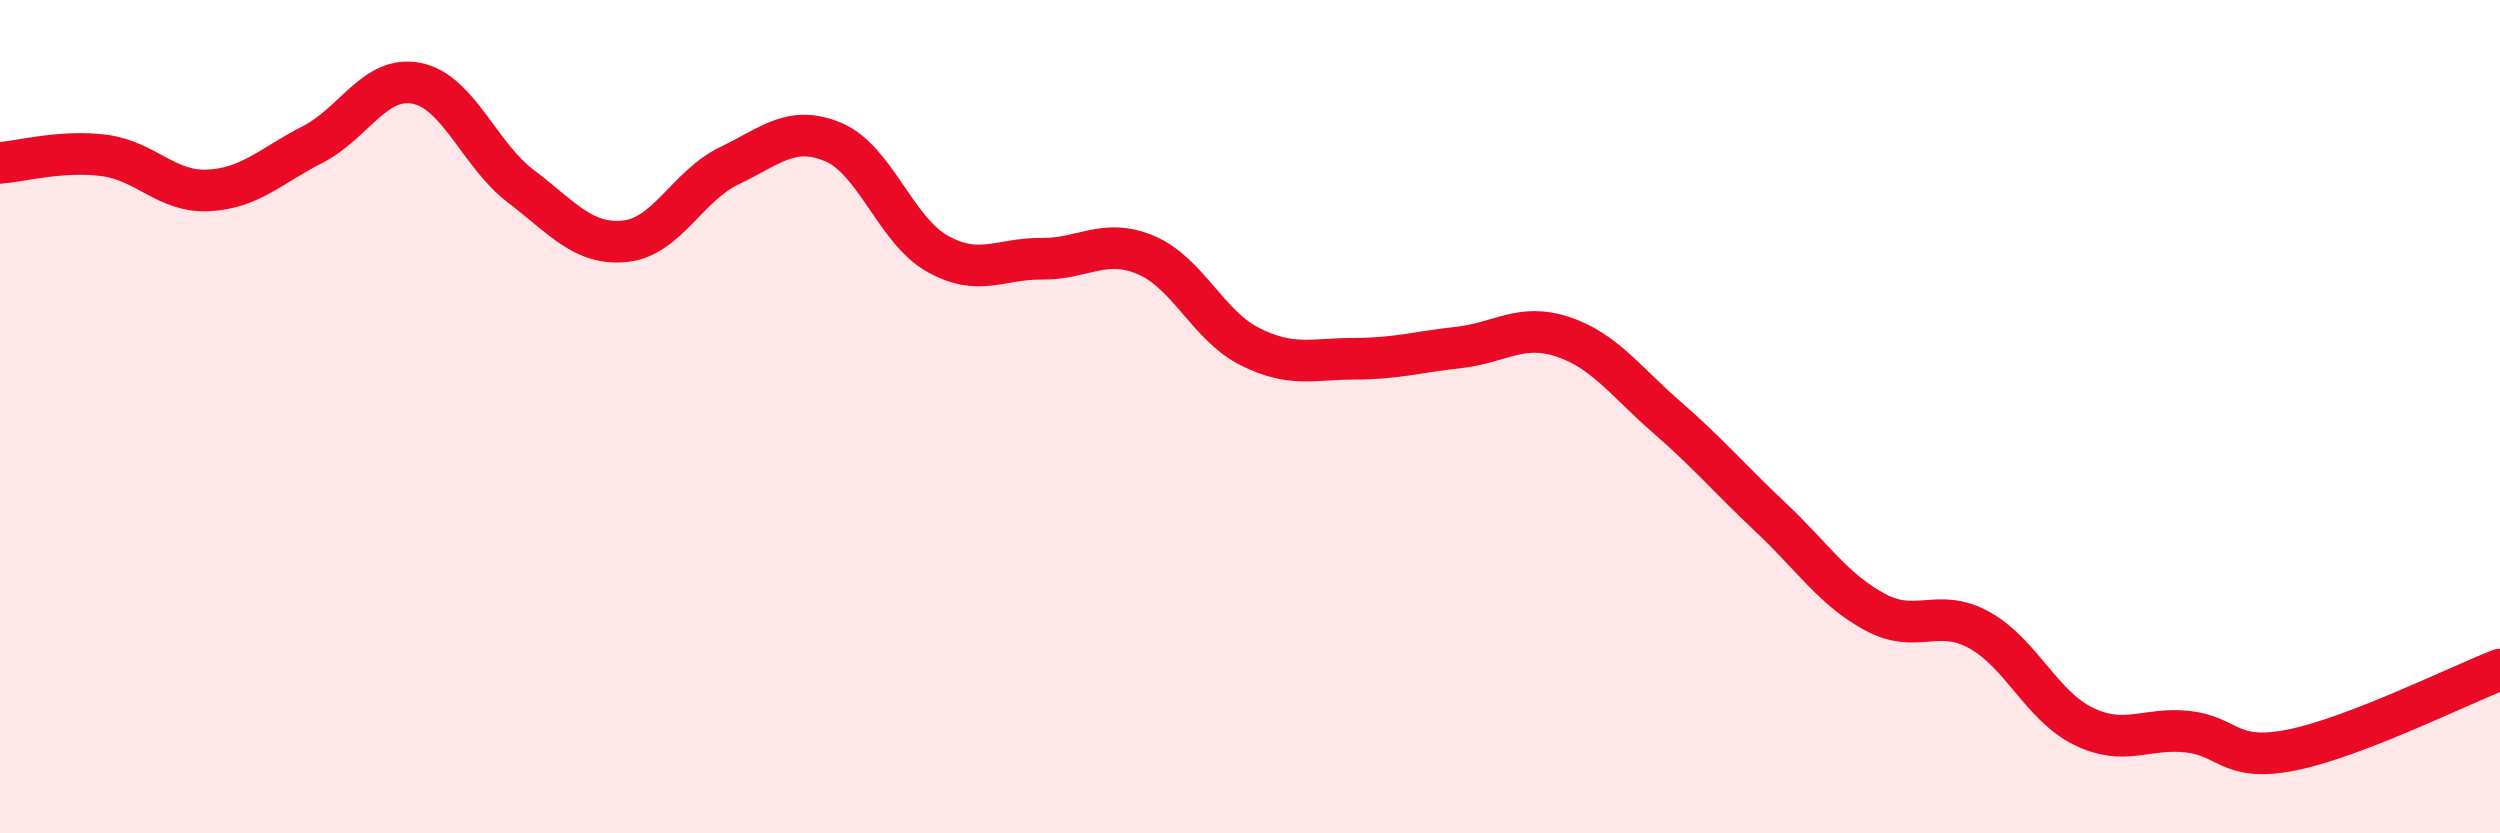
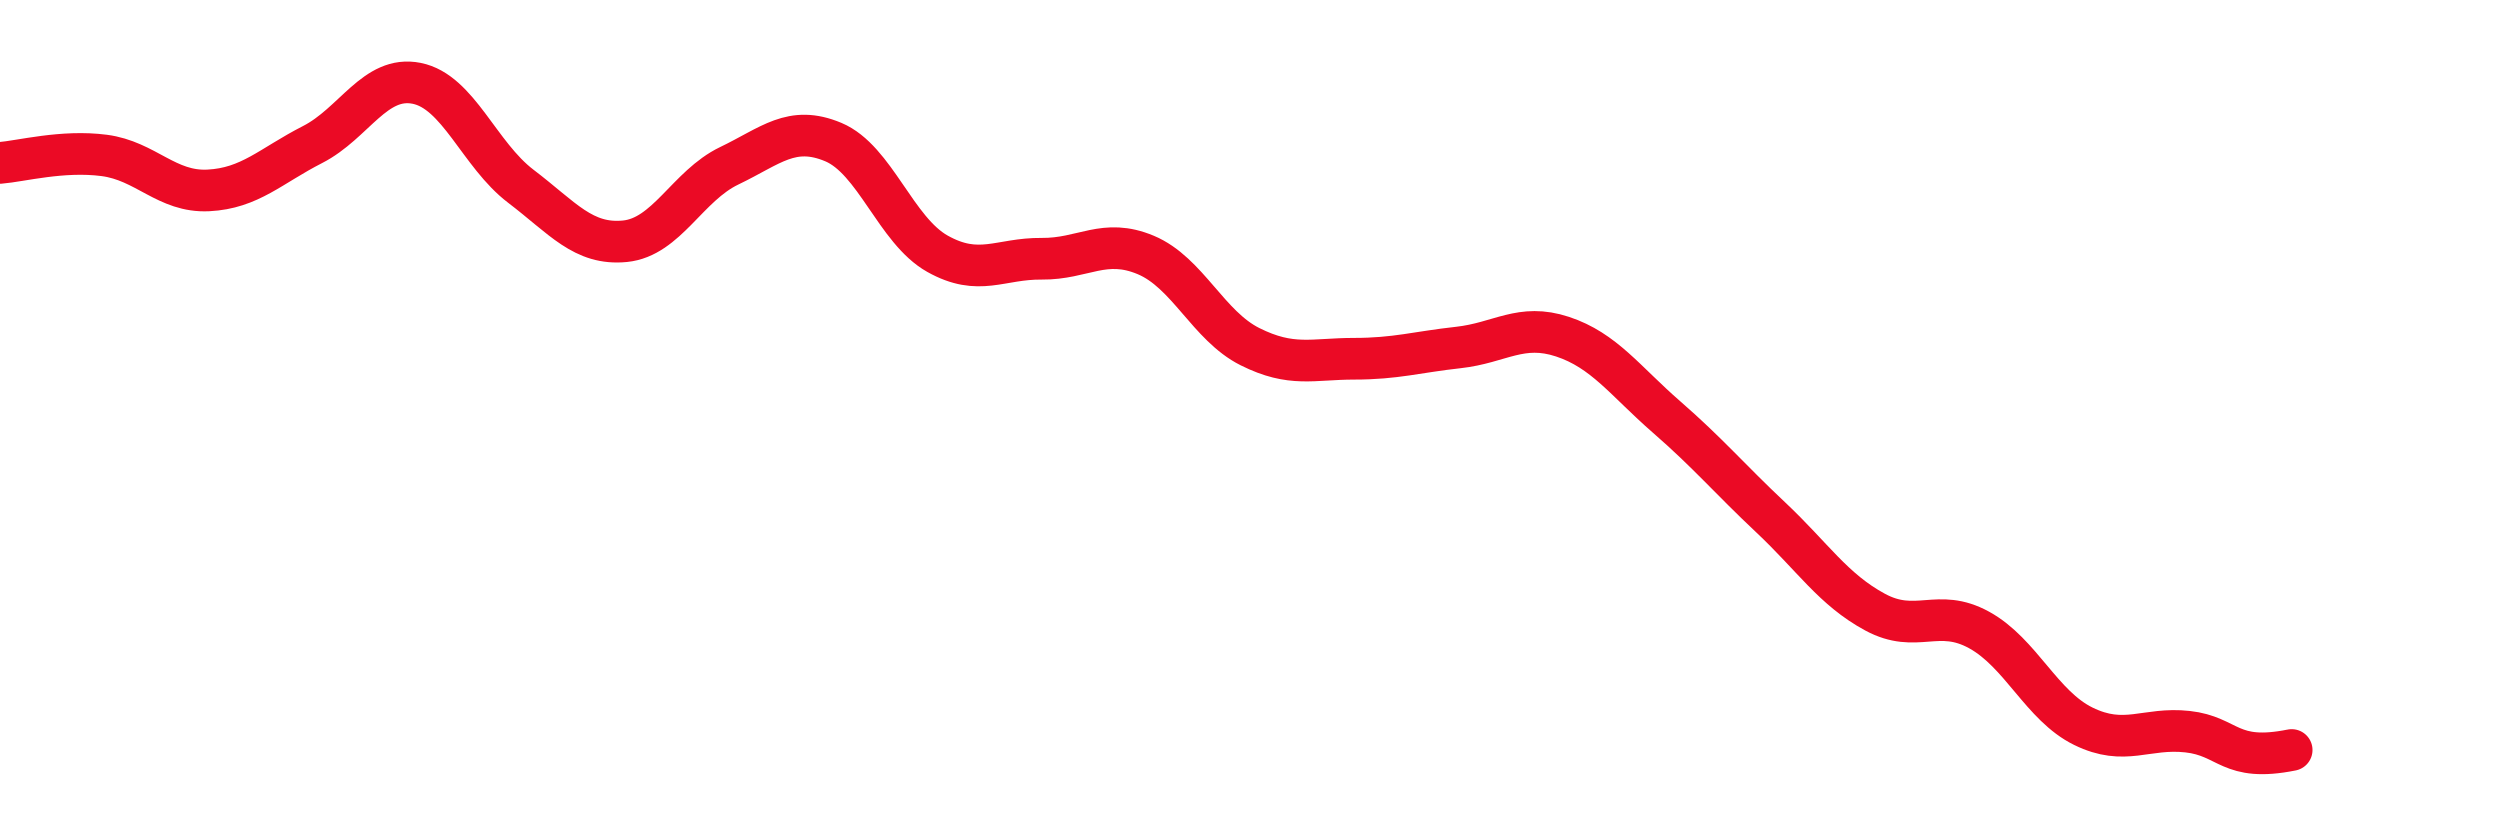
<svg xmlns="http://www.w3.org/2000/svg" width="60" height="20" viewBox="0 0 60 20">
-   <path d="M 0,3.91 C 0.5,3.87 1.5,3.6 2.5,3.73 C 3.5,3.86 4,4.62 5,4.57 C 6,4.52 6.5,3.98 7.5,3.47 C 8.5,2.96 9,1.8 10,2 C 11,2.2 11.5,3.71 12.5,4.47 C 13.5,5.23 14,5.89 15,5.79 C 16,5.69 16.5,4.46 17.5,3.98 C 18.5,3.5 19,2.99 20,3.41 C 21,3.83 21.5,5.53 22.5,6.09 C 23.5,6.65 24,6.2 25,6.21 C 26,6.22 26.5,5.7 27.5,6.12 C 28.5,6.54 29,7.82 30,8.32 C 31,8.82 31.5,8.61 32.5,8.61 C 33.5,8.61 34,8.45 35,8.34 C 36,8.23 36.5,7.75 37.5,8.08 C 38.5,8.41 39,9.14 40,10.01 C 41,10.88 41.5,11.48 42.5,12.42 C 43.5,13.36 44,14.15 45,14.69 C 46,15.23 46.5,14.57 47.5,15.12 C 48.5,15.67 49,16.94 50,17.43 C 51,17.92 51.5,17.45 52.5,17.56 C 53.5,17.67 53.5,18.3 55,18 C 56.5,17.7 59,16.46 60,16.07L60 20L0 20Z" fill="#EB0A25" opacity="0.1" stroke-linecap="round" stroke-linejoin="round" />
-   <path d="M 0,3.91 C 0.5,3.87 1.5,3.6 2.5,3.73 C 3.5,3.86 4,4.62 5,4.57 C 6,4.52 6.5,3.98 7.5,3.47 C 8.5,2.96 9,1.8 10,2 C 11,2.2 11.5,3.71 12.5,4.47 C 13.5,5.23 14,5.89 15,5.79 C 16,5.69 16.5,4.46 17.5,3.98 C 18.5,3.5 19,2.99 20,3.41 C 21,3.83 21.5,5.53 22.5,6.09 C 23.5,6.65 24,6.2 25,6.21 C 26,6.22 26.5,5.7 27.5,6.12 C 28.5,6.54 29,7.82 30,8.32 C 31,8.82 31.5,8.61 32.5,8.61 C 33.5,8.61 34,8.45 35,8.34 C 36,8.23 36.5,7.75 37.5,8.08 C 38.5,8.41 39,9.14 40,10.01 C 41,10.88 41.5,11.48 42.5,12.42 C 43.5,13.36 44,14.15 45,14.69 C 46,15.23 46.5,14.57 47.5,15.12 C 48.5,15.67 49,16.94 50,17.43 C 51,17.92 51.5,17.45 52.5,17.56 C 53.5,17.67 53.5,18.3 55,18 C 56.5,17.7 59,16.46 60,16.07" stroke="#EB0A25" stroke-width="1" fill="none" stroke-linecap="round" stroke-linejoin="round" />
+   <path d="M 0,3.91 C 0.5,3.87 1.5,3.6 2.5,3.73 C 3.5,3.86 4,4.62 5,4.57 C 6,4.52 6.5,3.98 7.5,3.47 C 8.5,2.96 9,1.8 10,2 C 11,2.2 11.5,3.71 12.5,4.47 C 13.5,5.23 14,5.89 15,5.79 C 16,5.69 16.5,4.46 17.5,3.98 C 18.5,3.5 19,2.99 20,3.41 C 21,3.83 21.5,5.53 22.5,6.09 C 23.5,6.65 24,6.2 25,6.21 C 26,6.22 26.5,5.7 27.5,6.12 C 28.5,6.54 29,7.82 30,8.32 C 31,8.82 31.5,8.61 32.5,8.61 C 33.5,8.61 34,8.45 35,8.34 C 36,8.23 36.5,7.75 37.5,8.08 C 38.5,8.41 39,9.14 40,10.01 C 41,10.88 41.5,11.48 42.5,12.42 C 43.5,13.36 44,14.15 45,14.69 C 46,15.23 46.5,14.57 47.5,15.12 C 48.5,15.67 49,16.94 50,17.43 C 51,17.92 51.5,17.45 52.5,17.56 C 53.5,17.67 53.5,18.3 55,18 " stroke="#EB0A25" stroke-width="1" fill="none" stroke-linecap="round" stroke-linejoin="round" />
</svg>